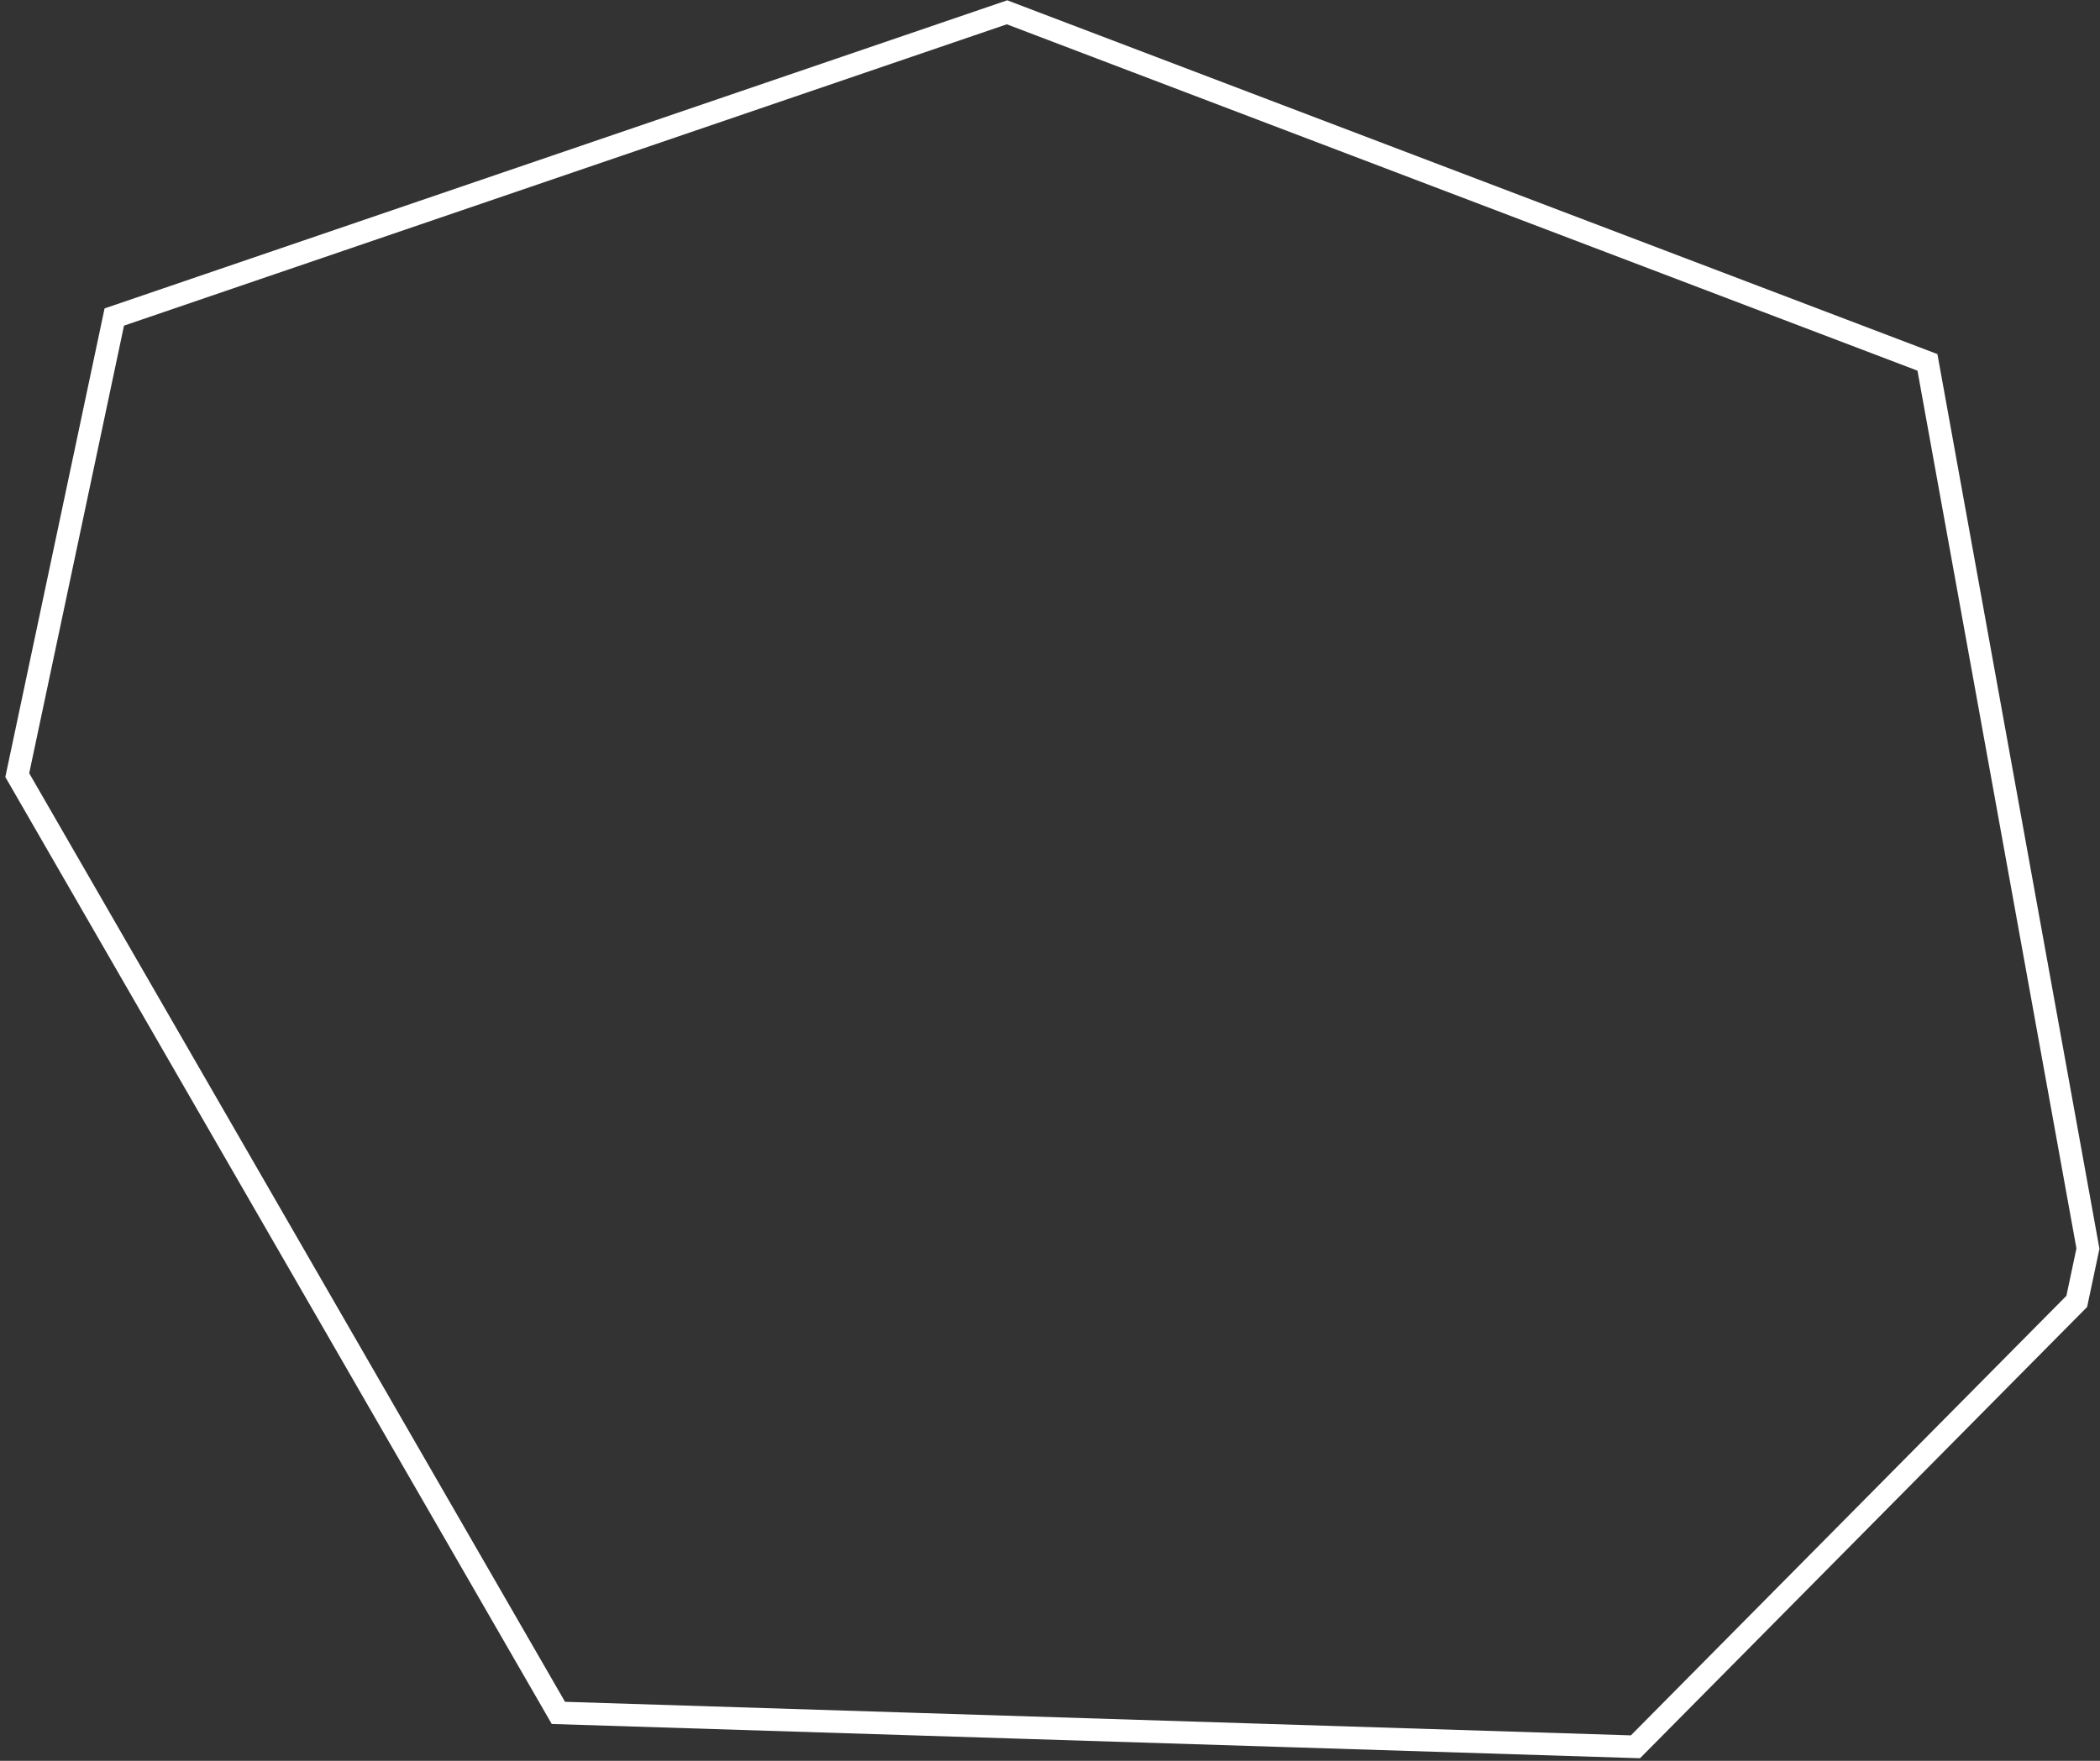
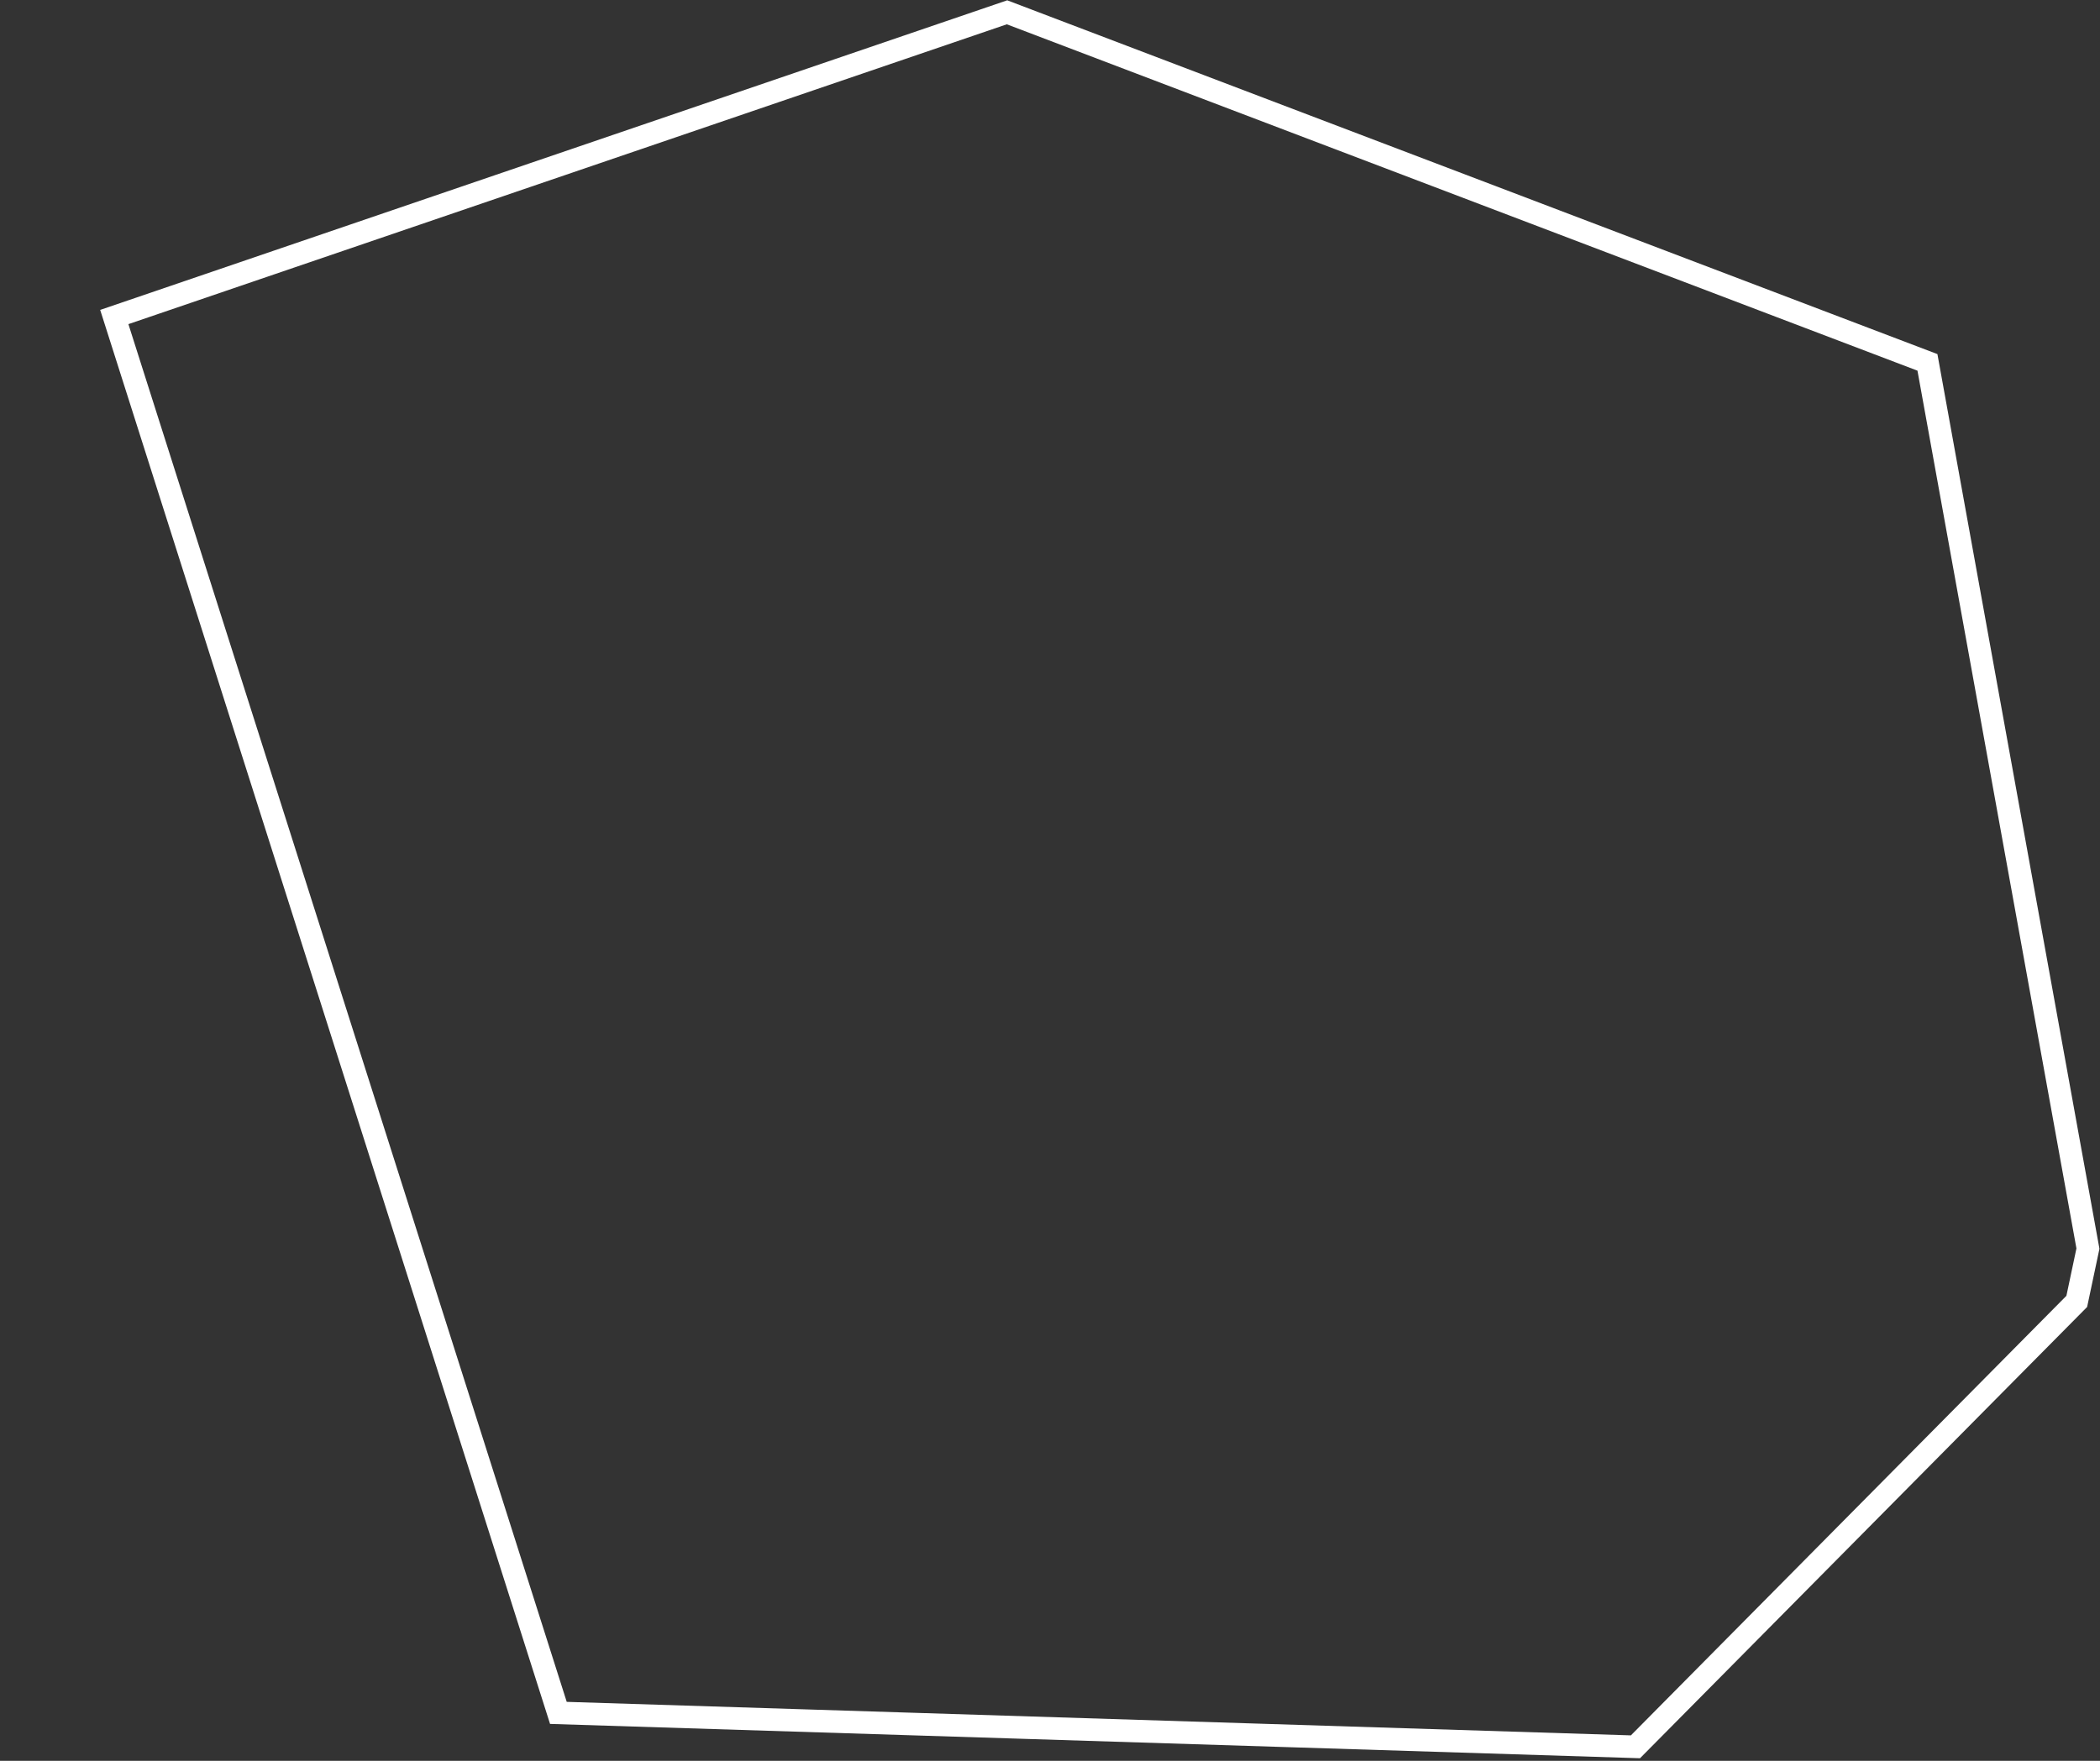
<svg xmlns="http://www.w3.org/2000/svg" width="372" height="312" viewBox="0 0 372 312" fill="none">
  <rect x="0" y="0" width="372" height="312" fill="#333333" stroke="none" />
-   <path d="M289.709 309.518L367.883 230.596L369.864 221.238L341.432 64.21L178.387 2.18L20.246 56.173L3.059 137.344L98.915 303.509L289.709 309.518Z" stroke="url(#paint0_linear_152_31)" stroke-width="4" />
+   <path d="M289.709 309.518L367.883 230.596L369.864 221.238L341.432 64.21L178.387 2.18L20.246 56.173L98.915 303.509L289.709 309.518Z" stroke="url(#paint0_linear_152_31)" stroke-width="4" />
  <defs>
    <linearGradient id="paint0_linear_152_31" x1="246.833" y1="-95.305" x2="-9.249" y2="-24.566" gradientUnits="userSpaceOnUse">
      <stop stop-color="white" />
      <stop offset="1" stop-color="white" />
    </linearGradient>
  </defs>
</svg>